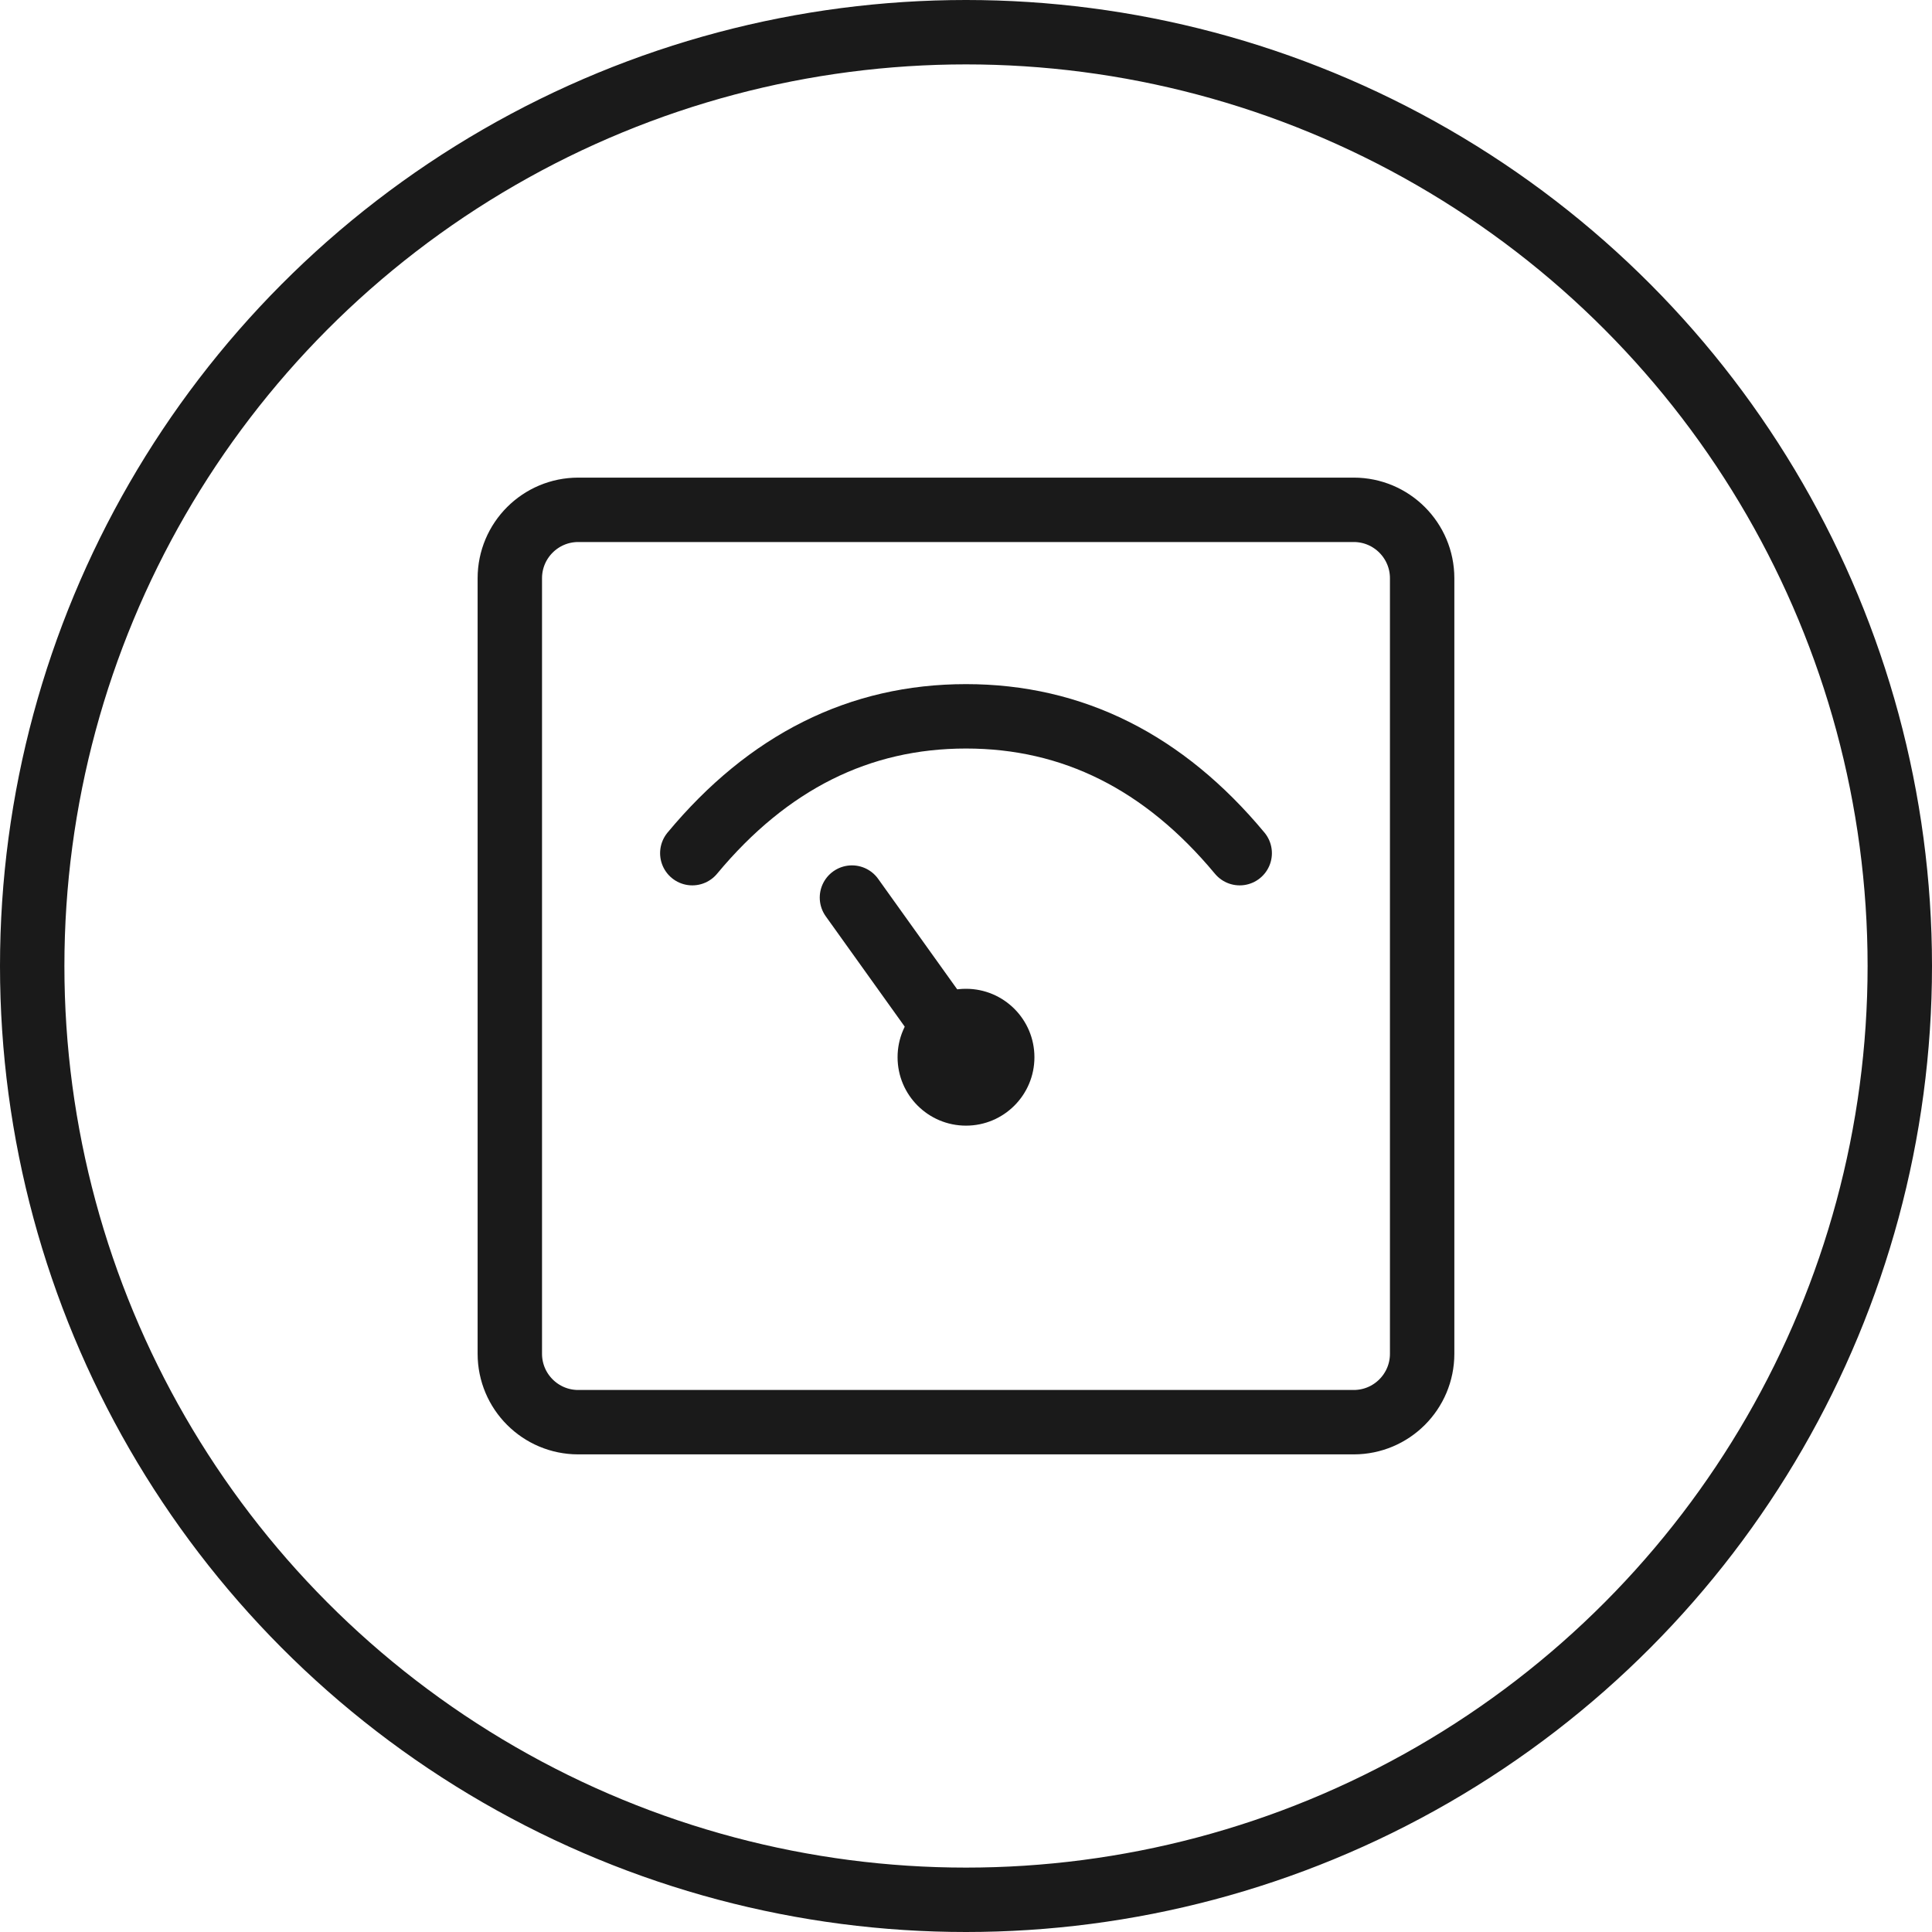
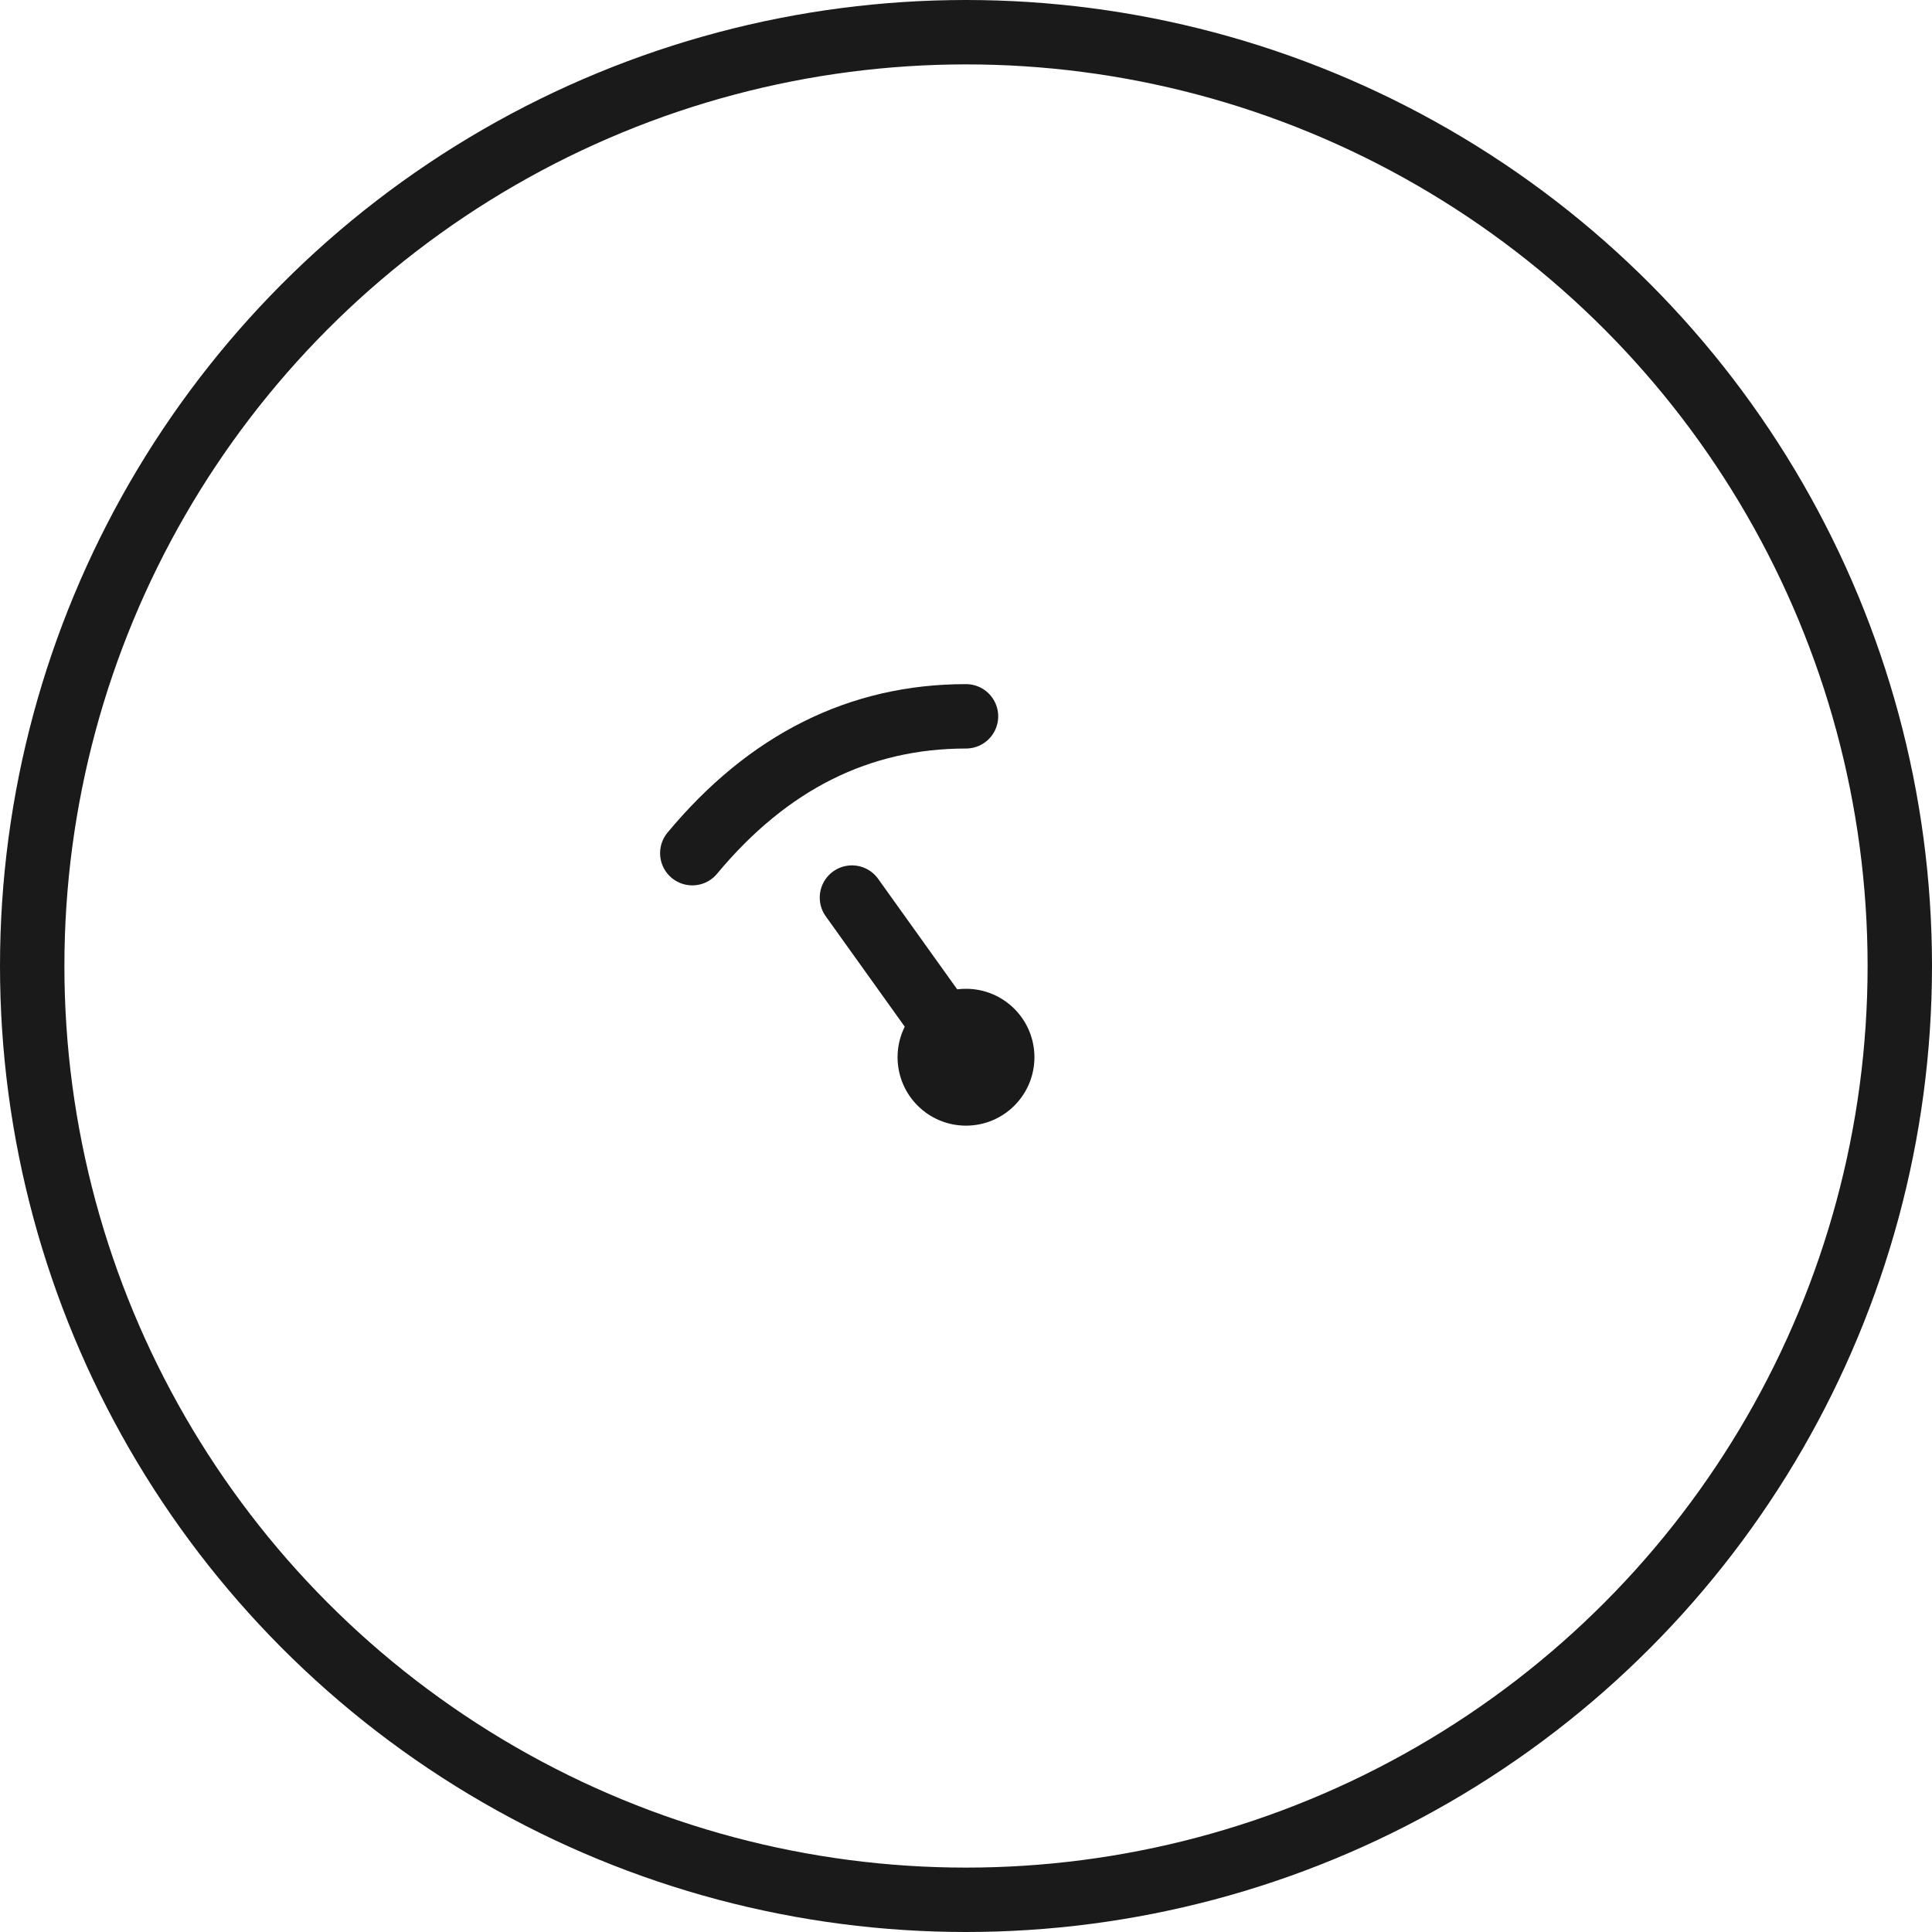
<svg xmlns="http://www.w3.org/2000/svg" fill="none" viewBox="0 0 60 60" height="60" width="60">
  <circle stroke-width="2" stroke="#1A1A1A" r="29" cy="30" cx="30" />
-   <path stroke-linejoin="round" stroke-width="2" stroke="#1A1A1A" d="M42.041 15.833H17.958C16.784 15.833 15.833 16.785 15.833 17.958V42.042C15.833 43.215 16.784 44.167 17.958 44.167H42.041C43.215 44.167 44.166 43.215 44.166 42.042V17.958C44.166 16.785 43.215 15.833 42.041 15.833Z" />
-   <path stroke-linecap="round" stroke-width="2" stroke="#1A1A1A" d="M21.5 26.496C23.855 23.663 26.689 22.246 30 22.246C33.312 22.246 36.145 23.663 38.5 26.496" />
+   <path stroke-linecap="round" stroke-width="2" stroke="#1A1A1A" d="M21.5 26.496C23.855 23.663 26.689 22.246 30 22.246" />
  <path fill="#1A1A1A" d="M30 34.958C31.174 34.958 32.125 34.007 32.125 32.833C32.125 31.66 31.174 30.708 30 30.708C28.826 30.708 27.875 31.66 27.875 32.833C27.875 34.007 28.826 34.958 30 34.958Z" />
  <path stroke-linecap="round" stroke-width="2" stroke="#1A1A1A" d="M26.458 27.875L30.006 32.833" />
</svg>